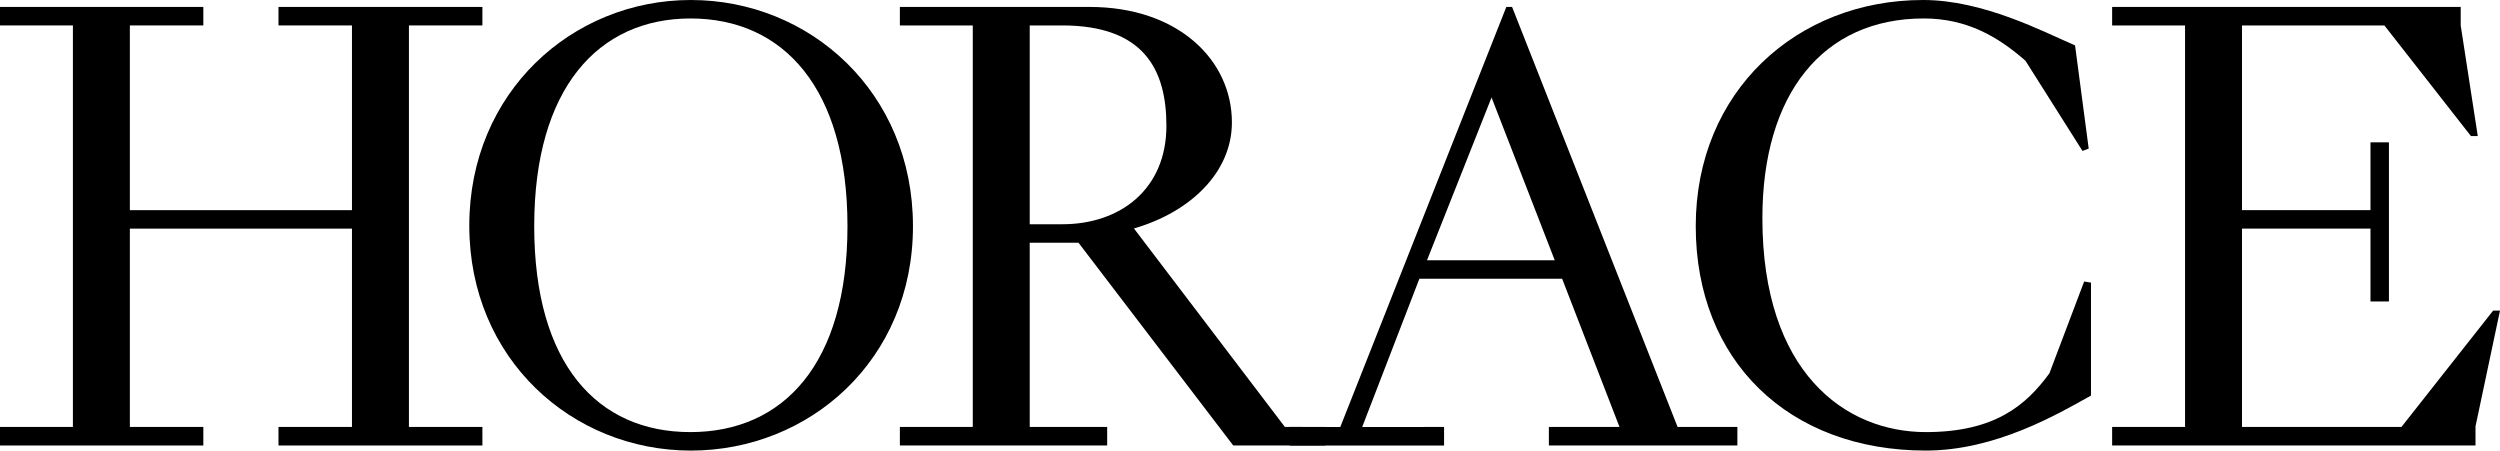
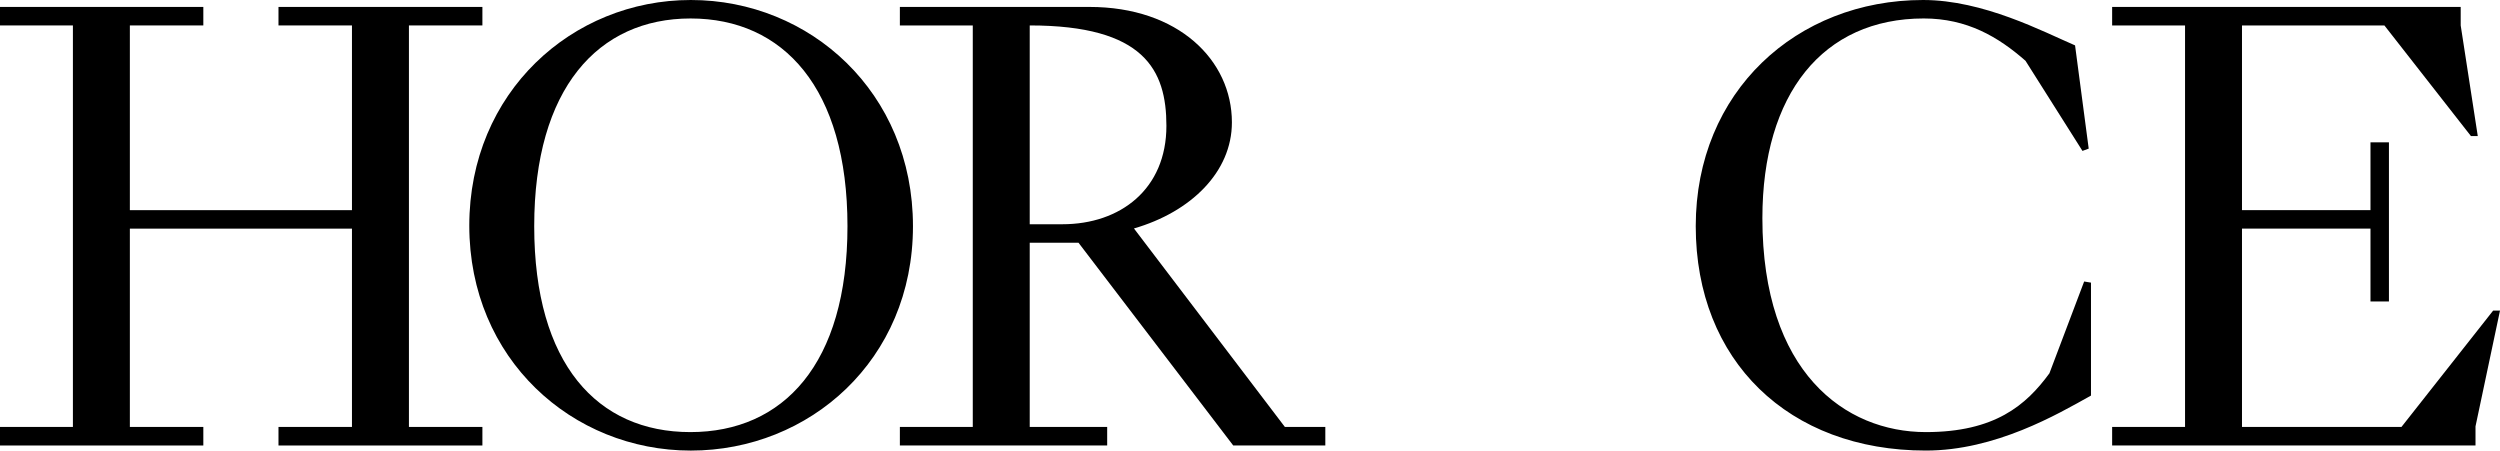
<svg xmlns="http://www.w3.org/2000/svg" width="172" height="31" viewBox="0 0 172 31" fill="none">
  <g clip-path="url(#clip0_1050_3820)">
    <path d="M13.989 29.373H8.934V15.73H24.215V29.373H19.16V30.65H33.189V29.373H28.134V1.75H33.189V0.477H19.16V1.75H24.215V14.459H8.934V1.75H13.989V0.477H0V1.75H5.016V29.373H0V30.65H13.989V29.373Z" fill="black" />
    <path d="M47.527 0C39.377 0 32.287 6.341 32.287 15.523C32.287 24.704 39.376 31 47.527 31C55.678 31 62.812 24.783 62.812 15.562C62.812 6.341 55.717 0 47.527 0ZM47.511 1.271C53.898 1.271 58.306 6.066 58.306 15.561C58.306 25.056 53.883 29.728 47.496 29.728C41.109 29.728 36.754 25.057 36.754 15.561C36.754 6.065 41.164 1.271 47.511 1.271Z" fill="black" />
-     <path d="M70.845 1.75H73.078C78.721 1.75 80.249 4.81 80.249 8.655C80.249 13.01 77.086 15.428 73.09 15.428H70.845V1.75ZM76.174 29.373H70.845V16.7H74.201L84.847 30.65H91.182V29.373H88.399L78.016 15.718C81.934 14.581 84.755 11.834 84.755 8.42C84.755 4.143 81.072 0.477 74.959 0.477H61.911V1.75H66.927V29.373H61.911V30.65H76.174V29.373Z" fill="black" />
+     <path d="M70.845 1.75C78.721 1.75 80.249 4.81 80.249 8.655C80.249 13.01 77.086 15.428 73.09 15.428H70.845V1.75ZM76.174 29.373H70.845V16.7H74.201L84.847 30.65H91.182V29.373H88.399L78.016 15.718C81.934 14.581 84.755 11.834 84.755 8.42C84.755 4.143 81.072 0.477 74.959 0.477H61.911V1.75H66.927V29.373H61.911V30.65H76.174V29.373Z" fill="black" />
    <path d="M143.273 10.382L143.703 10.225L142.764 3.123C140.569 2.181 136.46 0 132.307 0C123.608 0 116.667 6.301 116.667 15.561C116.667 24.821 123.054 30.999 132.498 30.999C137.278 30.999 141.549 28.509 143.86 27.215V19.445L143.39 19.367L141 25.684C139.394 27.881 137.238 29.728 132.498 29.728C126.933 29.728 121.252 25.605 121.252 15.011C121.252 6.457 125.419 1.27 132.354 1.27C135.332 1.27 137.474 2.534 139.354 4.182L143.273 10.381V10.382Z" fill="black" />
    <path d="M165.221 29.373H154.249V15.73H163.089V20.741H164.359V9.793H163.089V14.459H154.249V1.75H164.046L170.001 9.362H170.471L169.296 1.75V0.477H145.315V1.75H150.331V29.373H145.315V30.65H170.315V29.334L172 21.369H171.529L165.221 29.373Z" fill="black" />
-     <path d="M106.967 17.907H98.177L102.619 6.705L106.967 17.907ZM119.532 29.373H115.418L104.031 0.477H103.635L92.211 29.379L88.733 29.374V30.651H99.352V29.374L93.718 29.379L97.653 19.178H107.475L111.421 29.373H106.562V30.65H119.532" fill="black" />
  </g>
  <defs>
    <clipPath id="clip0_1050_3820">
      <rect width="172" height="31" fill="white" />
    </clipPath>
  </defs>
</svg>